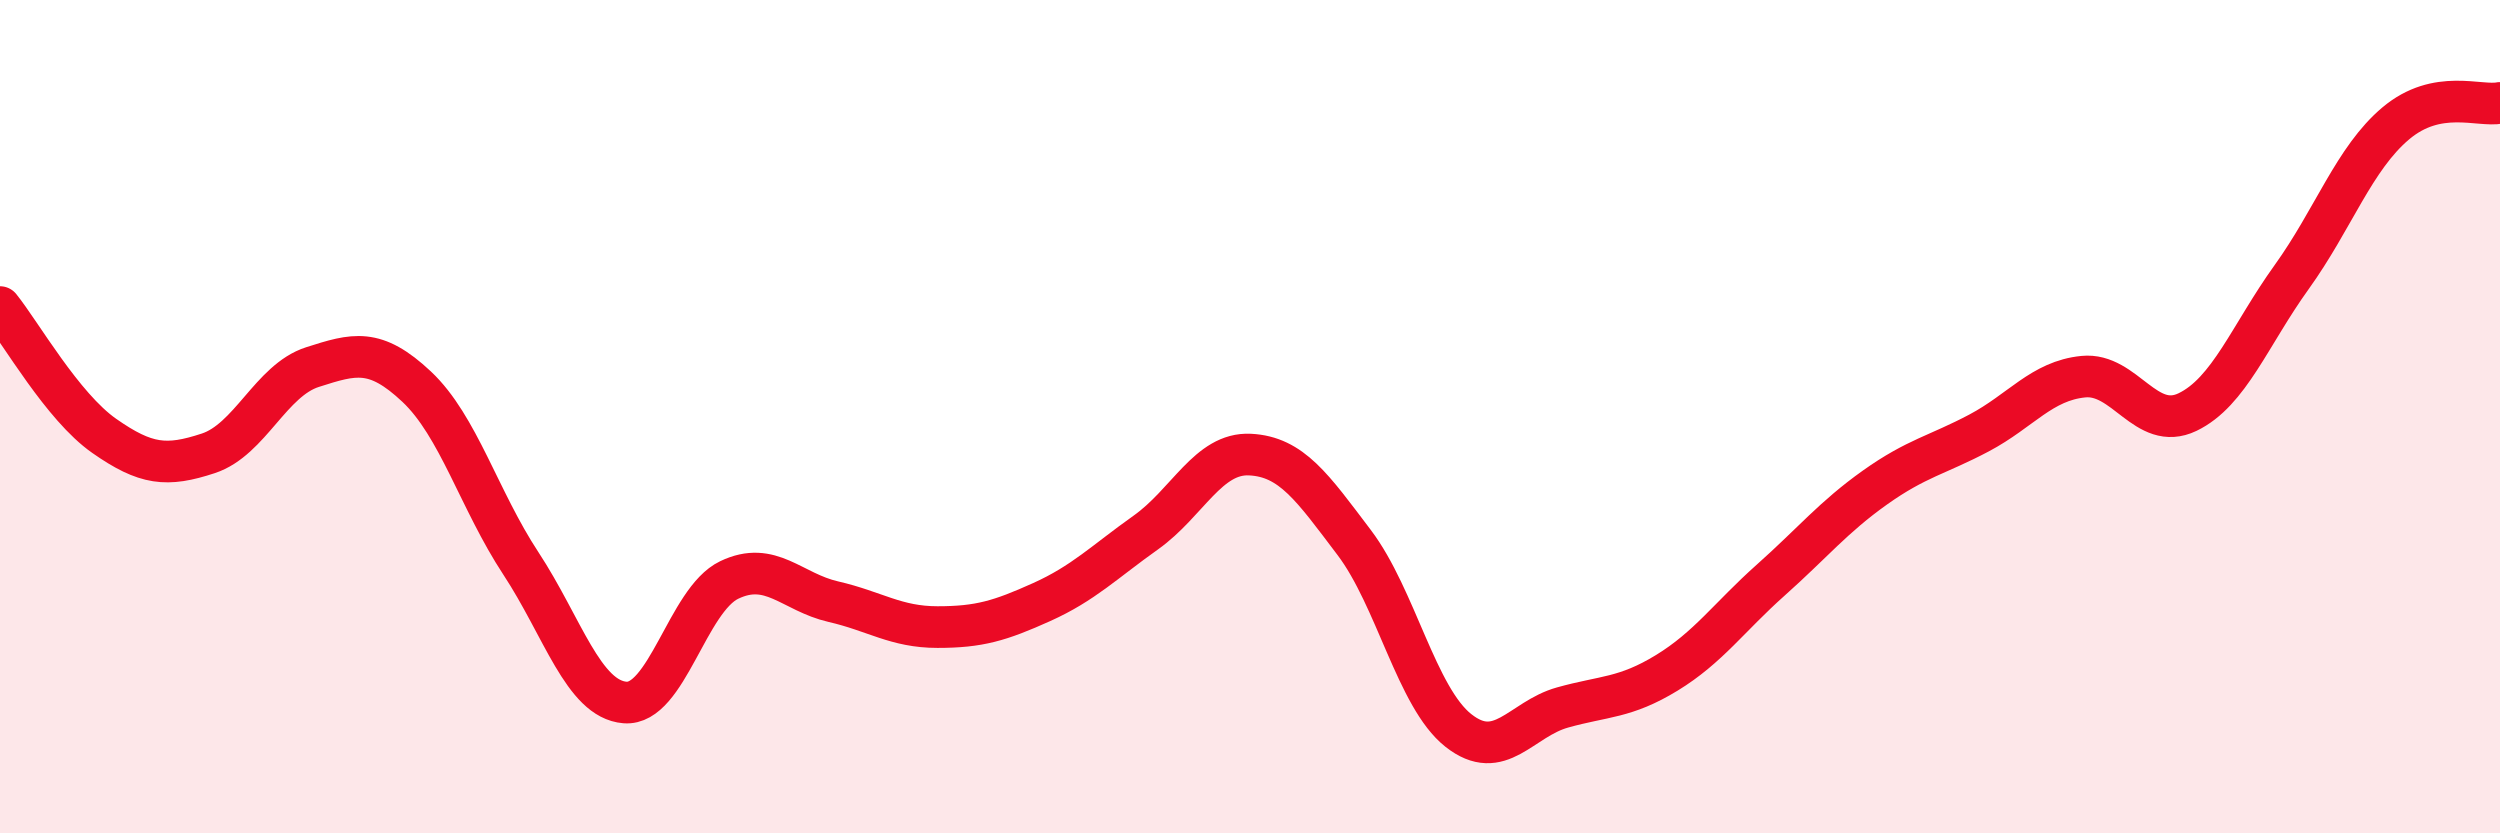
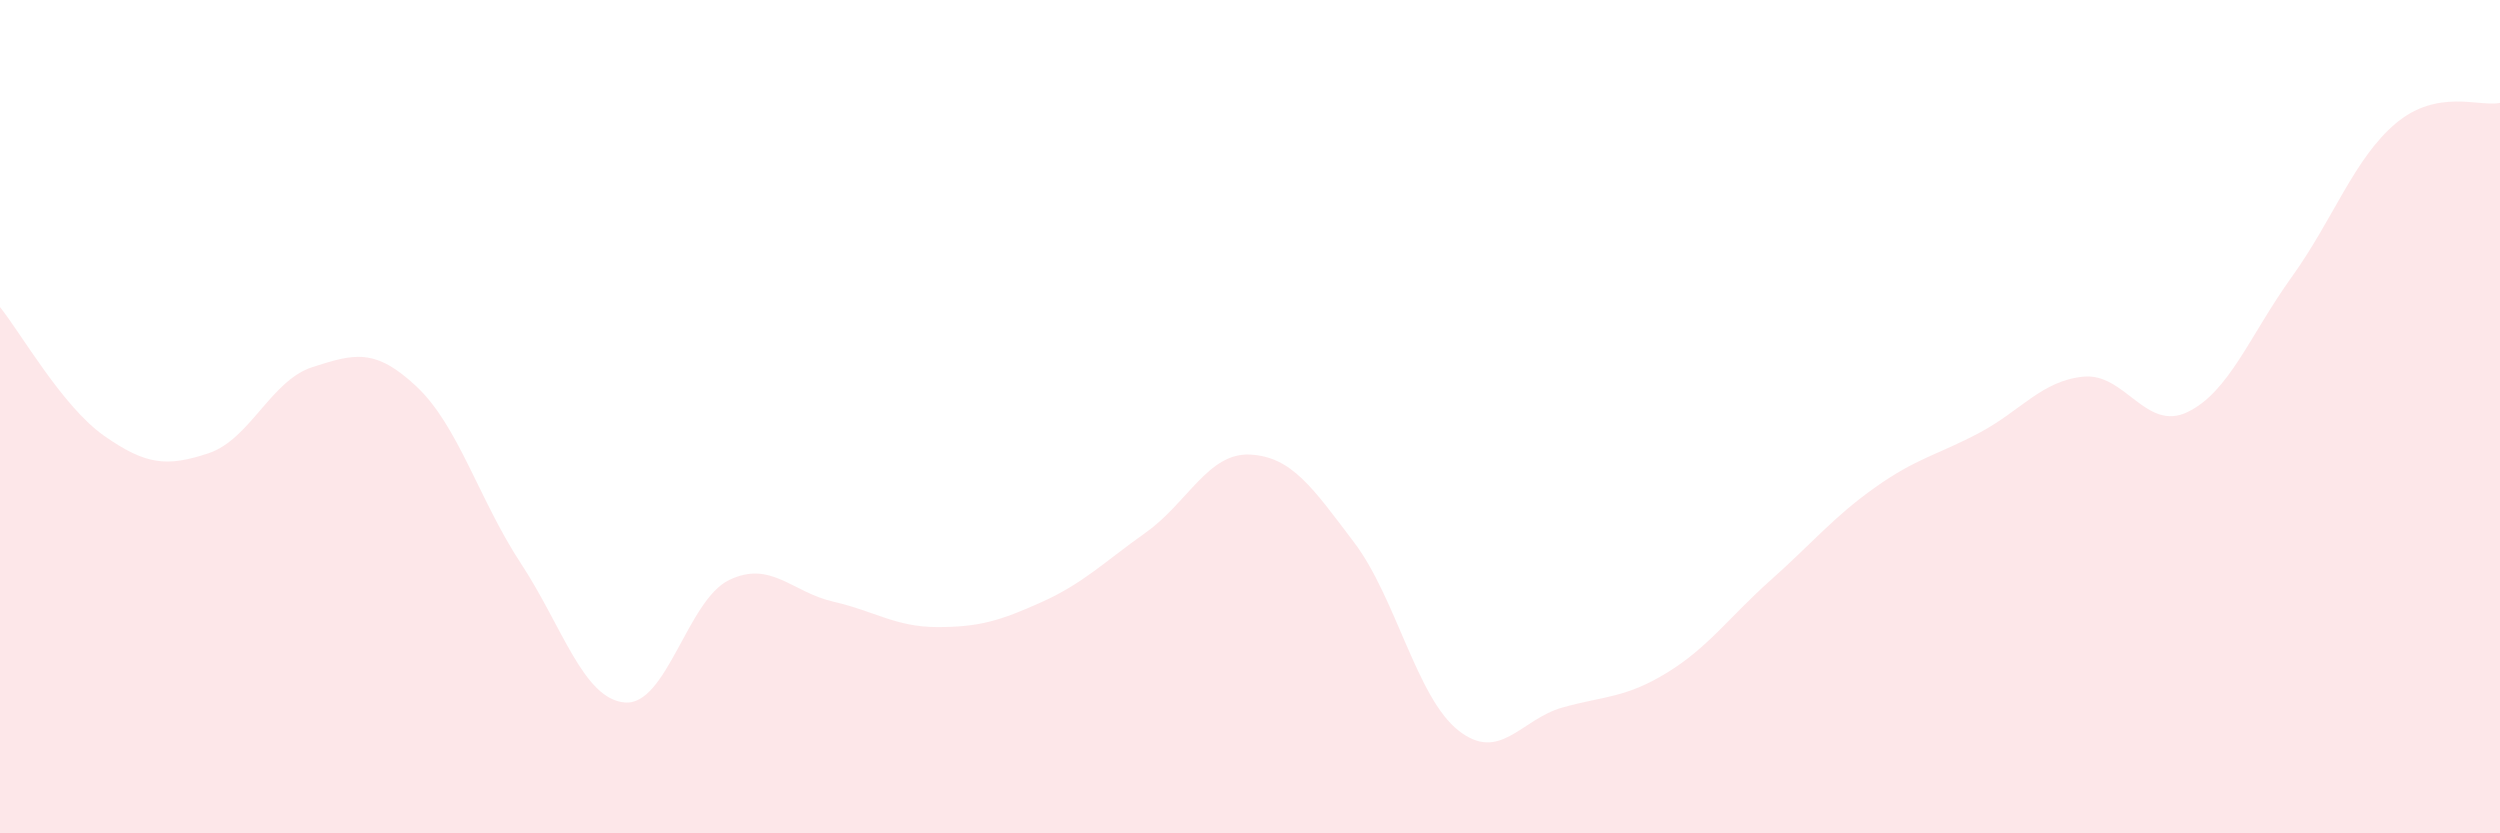
<svg xmlns="http://www.w3.org/2000/svg" width="60" height="20" viewBox="0 0 60 20">
  <path d="M 0,7.37 C 0.5,7.99 1.5,9.76 2.5,10.46 C 3.5,11.16 4,11.21 5,10.88 C 6,10.55 6.5,9.13 7.5,8.81 C 8.5,8.49 9,8.34 10,9.28 C 11,10.22 11.5,12 12.5,13.52 C 13.5,15.04 14,16.78 15,16.86 C 16,16.94 16.5,14.4 17.5,13.92 C 18.5,13.44 19,14.21 20,14.44 C 21,14.67 21.5,15.05 22.5,15.05 C 23.5,15.05 24,14.9 25,14.45 C 26,14 26.5,13.49 27.5,12.78 C 28.5,12.07 29,10.86 30,10.91 C 31,10.96 31.5,11.7 32.5,13.02 C 33.5,14.34 34,16.74 35,17.53 C 36,18.32 36.5,17.26 37.5,16.98 C 38.5,16.7 39,16.76 40,16.15 C 41,15.54 41.5,14.81 42.5,13.92 C 43.5,13.03 44,12.41 45,11.7 C 46,10.99 46.5,10.92 47.5,10.39 C 48.5,9.86 49,9.14 50,9.04 C 51,8.94 51.5,10.37 52.5,9.89 C 53.5,9.41 54,8.04 55,6.65 C 56,5.26 56.5,3.8 57.5,2.96 C 58.5,2.12 59.5,2.57 60,2.47L60 20L0 20Z" fill="#EB0A25" opacity="0.1" stroke-linecap="round" stroke-linejoin="round" />
-   <path d="M 0,7.37 C 0.5,7.99 1.5,9.76 2.5,10.46 C 3.5,11.16 4,11.21 5,10.88 C 6,10.55 6.5,9.13 7.5,8.81 C 8.5,8.49 9,8.34 10,9.28 C 11,10.22 11.5,12 12.5,13.52 C 13.5,15.04 14,16.78 15,16.86 C 16,16.94 16.5,14.4 17.5,13.92 C 18.5,13.44 19,14.21 20,14.44 C 21,14.67 21.5,15.05 22.5,15.05 C 23.5,15.05 24,14.9 25,14.45 C 26,14 26.5,13.49 27.5,12.78 C 28.5,12.07 29,10.86 30,10.91 C 31,10.96 31.5,11.7 32.5,13.02 C 33.5,14.34 34,16.74 35,17.53 C 36,18.32 36.5,17.26 37.5,16.98 C 38.5,16.7 39,16.76 40,16.15 C 41,15.54 41.5,14.81 42.5,13.92 C 43.5,13.03 44,12.41 45,11.7 C 46,10.99 46.5,10.92 47.5,10.39 C 48.5,9.86 49,9.14 50,9.04 C 51,8.94 51.5,10.37 52.5,9.89 C 53.5,9.41 54,8.04 55,6.65 C 56,5.26 56.5,3.8 57.5,2.96 C 58.5,2.12 59.5,2.57 60,2.47" stroke="#EB0A25" stroke-width="1" fill="none" stroke-linecap="round" stroke-linejoin="round" />
</svg>